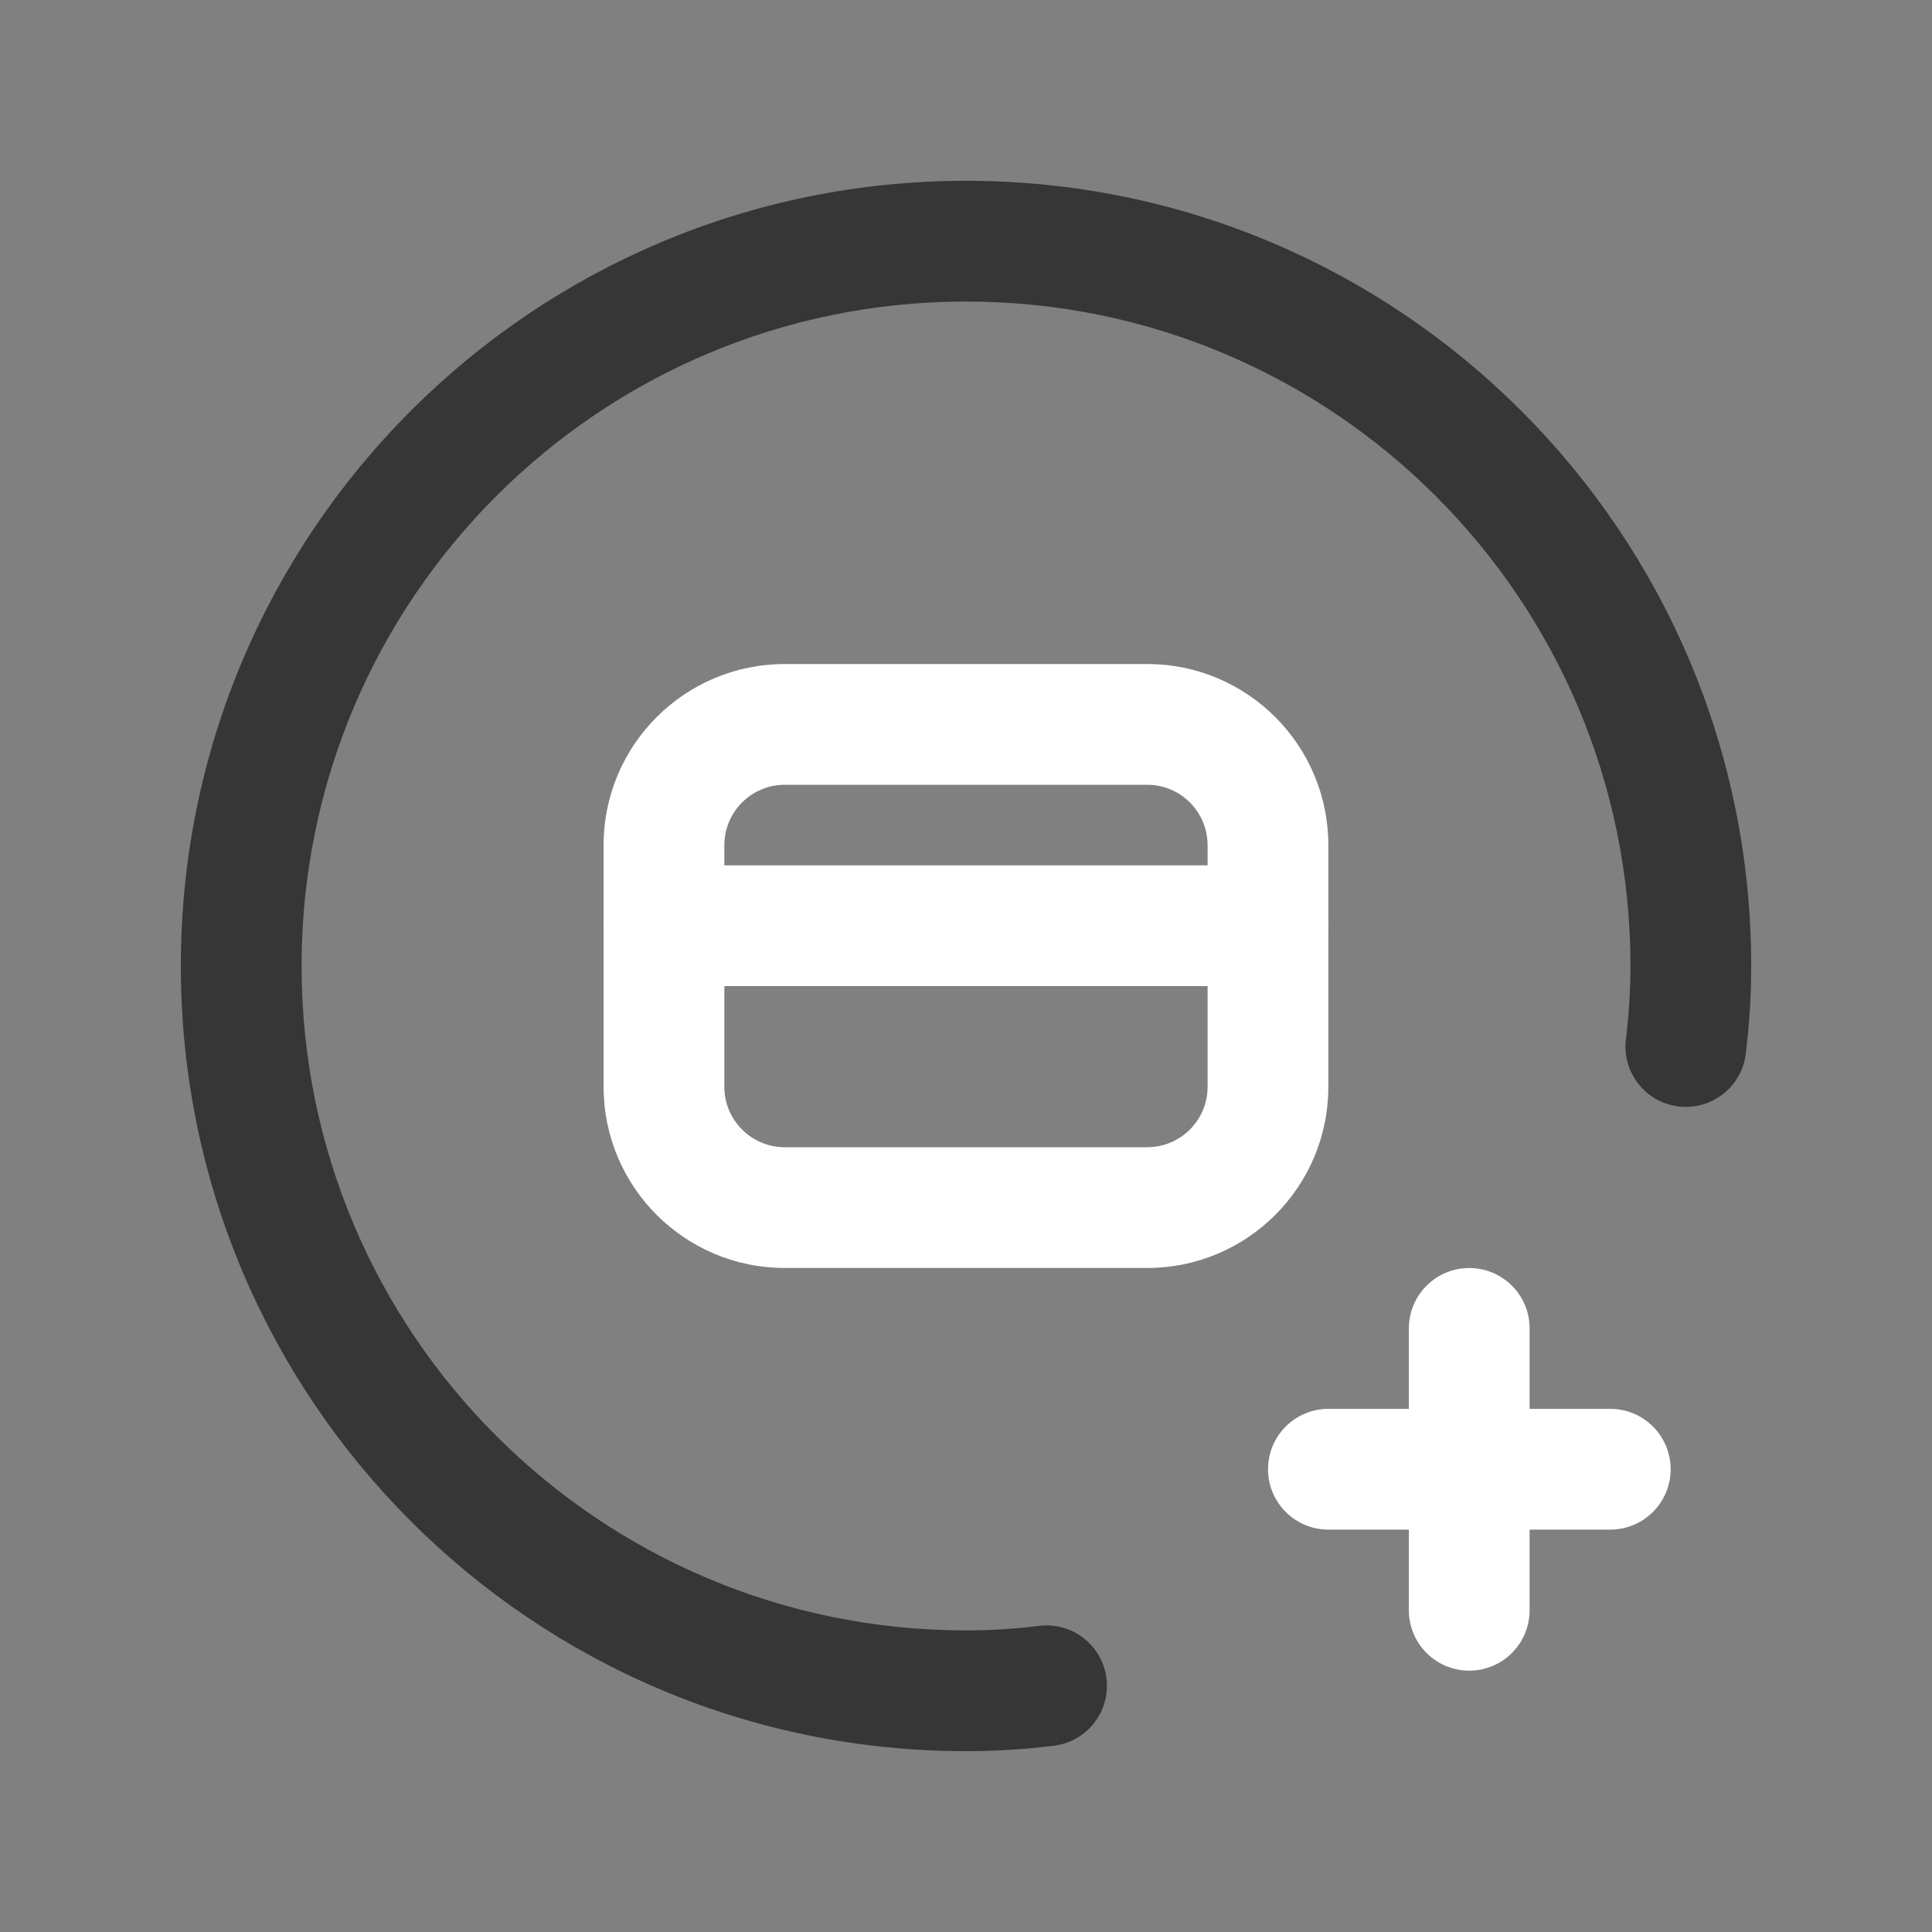
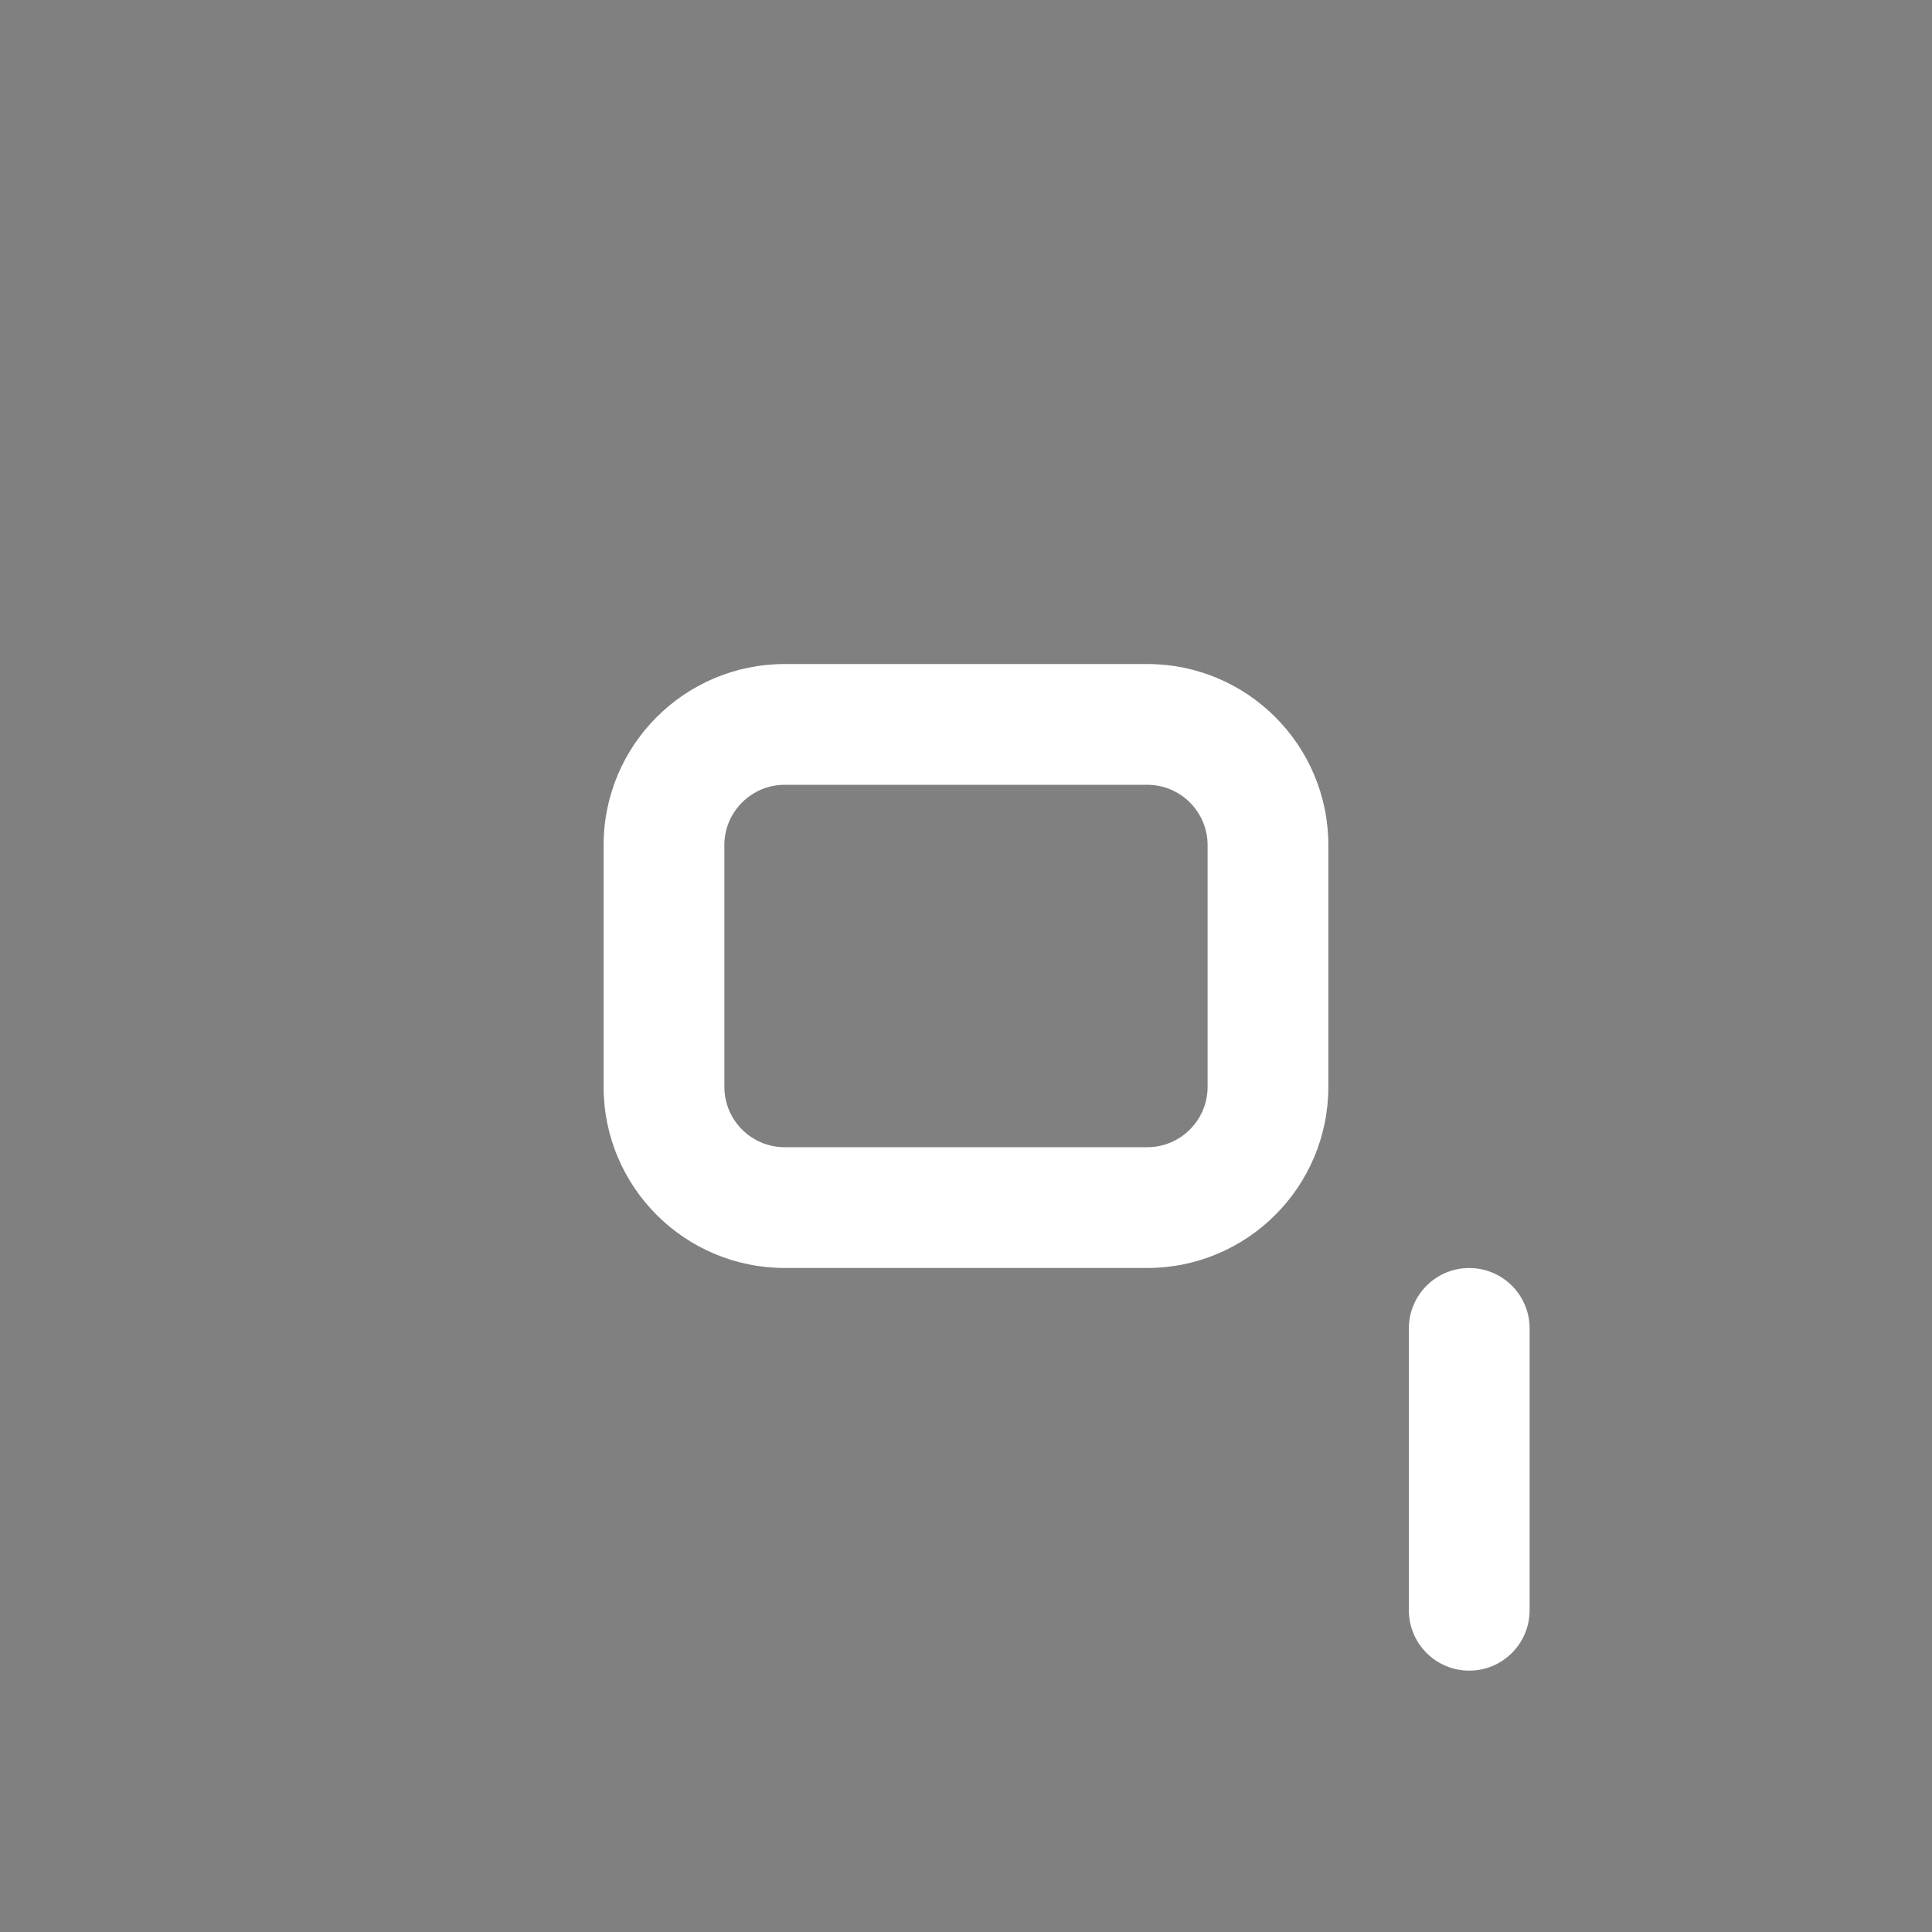
<svg xmlns="http://www.w3.org/2000/svg" width="40" height="40" viewBox="0 0 40 40" fill="none">
  <rect x="0" y="0" width="40" height="40" fill="#808080" stroke="none" />
  <path fill-rule="evenodd" clip-rule="evenodd" d="M12.497 17.499C12.497 15.427 14.177 13.748 16.248 13.748H23.751C25.823 13.748 27.502 15.427 27.502 17.499V22.501C27.502 24.572 25.823 26.252 23.751 26.252H16.248C14.176 26.252 12.497 24.572 12.497 22.501V17.499ZM16.248 16.248C15.557 16.248 14.997 16.808 14.997 17.499V22.501C14.997 23.192 15.557 23.752 16.248 23.752H23.751C24.442 23.752 25.002 23.192 25.002 22.501V17.499C25.002 16.808 24.442 16.248 23.751 16.248H16.248Z" fill="white" />
  <path fill-rule="evenodd" clip-rule="evenodd" d="M30.419 26.253C31.109 26.253 31.669 26.813 31.669 27.503V33.339C31.669 34.029 31.109 34.589 30.419 34.589C29.729 34.589 29.169 34.029 29.169 33.339V27.503C29.169 26.813 29.729 26.253 30.419 26.253Z" fill="white" />
-   <path fill-rule="evenodd" clip-rule="evenodd" d="M26.253 30.419C26.253 29.729 26.813 29.169 27.503 29.169H33.339C34.029 29.169 34.589 29.729 34.589 30.419C34.589 31.109 34.029 31.669 33.339 31.669H27.503C26.813 31.669 26.253 31.109 26.253 30.419Z" fill="white" />
-   <path fill-rule="evenodd" clip-rule="evenodd" d="M20 6.243C12.403 6.243 6.244 12.402 6.244 20C6.244 27.597 12.403 33.756 20 33.756C20.506 33.756 21.011 33.724 21.514 33.662C22.199 33.577 22.823 34.063 22.908 34.748C22.993 35.434 22.507 36.058 21.822 36.143C21.218 36.218 20.61 36.256 20 36.256C11.022 36.256 3.744 28.978 3.744 20C3.744 11.022 11.022 3.743 20 3.743C28.978 3.743 36.257 11.022 36.257 20C36.257 20.609 36.219 21.217 36.144 21.821C36.059 22.506 35.434 22.992 34.749 22.907C34.064 22.822 33.578 22.198 33.663 21.513C33.725 21.011 33.757 20.505 33.757 20C33.757 12.402 27.598 6.243 20 6.243Z" fill="#353635" />
-   <path fill-rule="evenodd" clip-rule="evenodd" d="M12.497 19.166C12.497 18.476 13.057 17.916 13.747 17.916H26.252C26.943 17.916 27.502 18.476 27.502 19.166C27.502 19.857 26.943 20.416 26.252 20.416H13.747C13.057 20.416 12.497 19.857 12.497 19.166Z" fill="white" />
</svg>